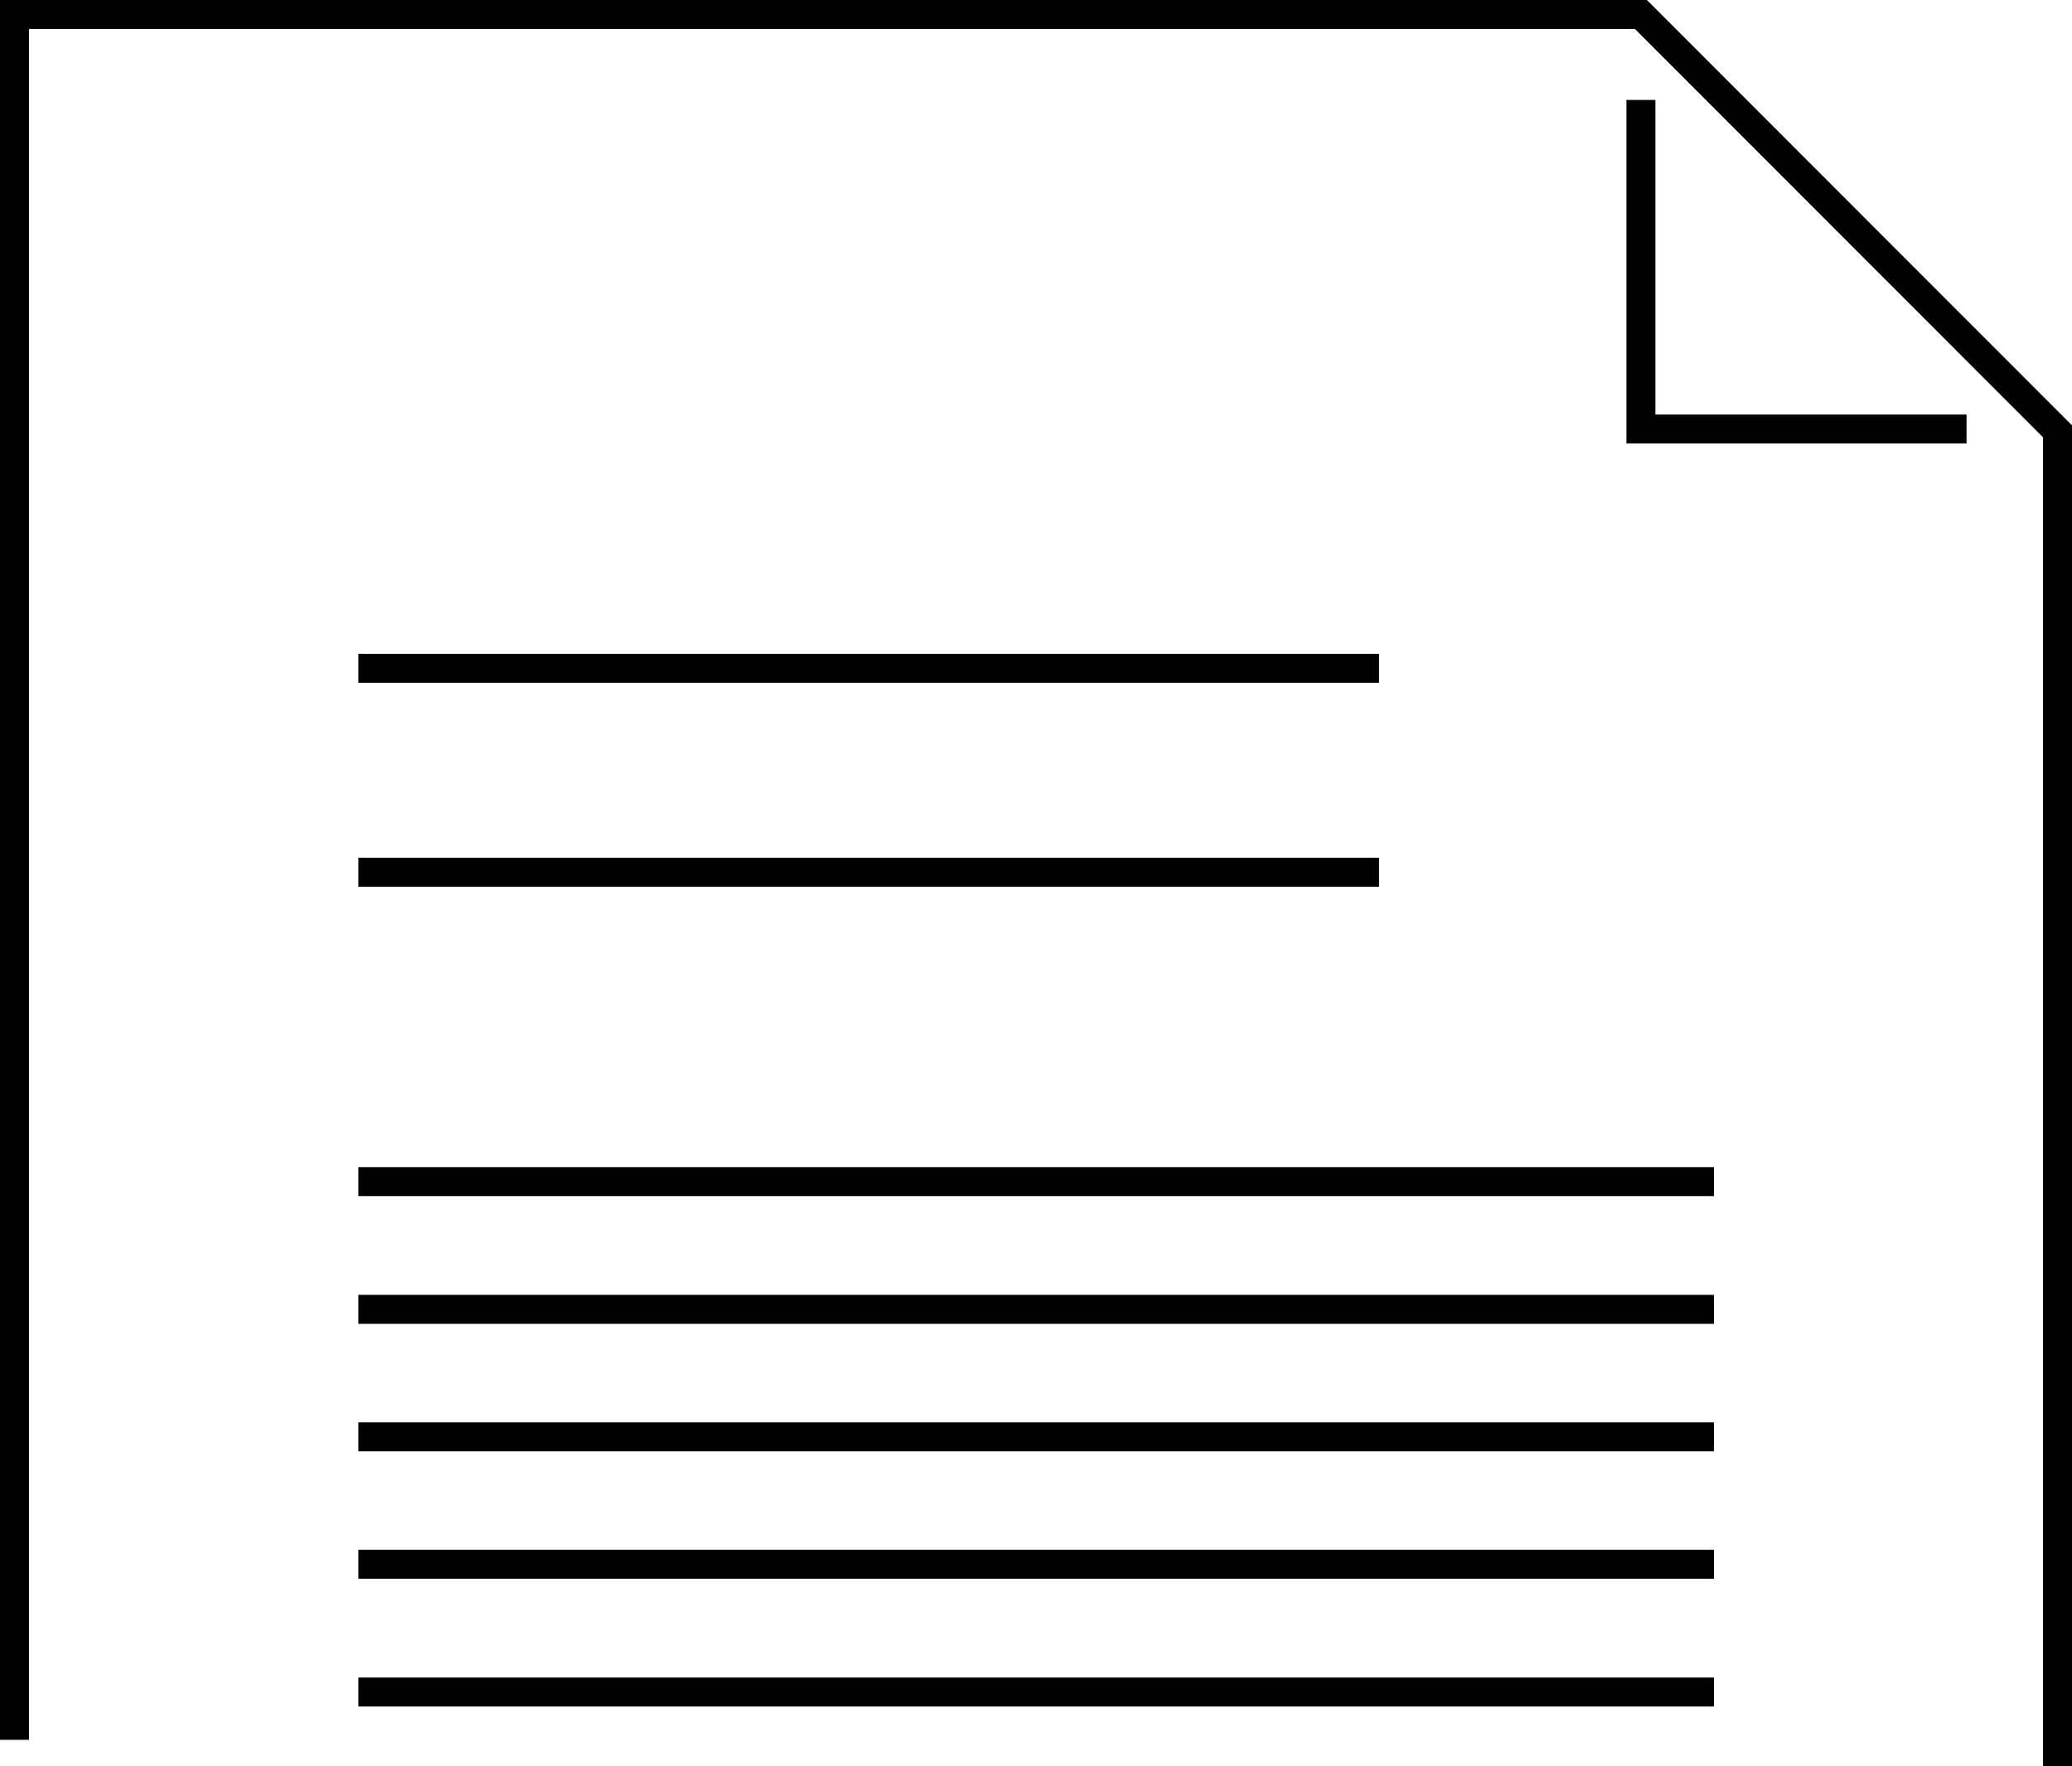
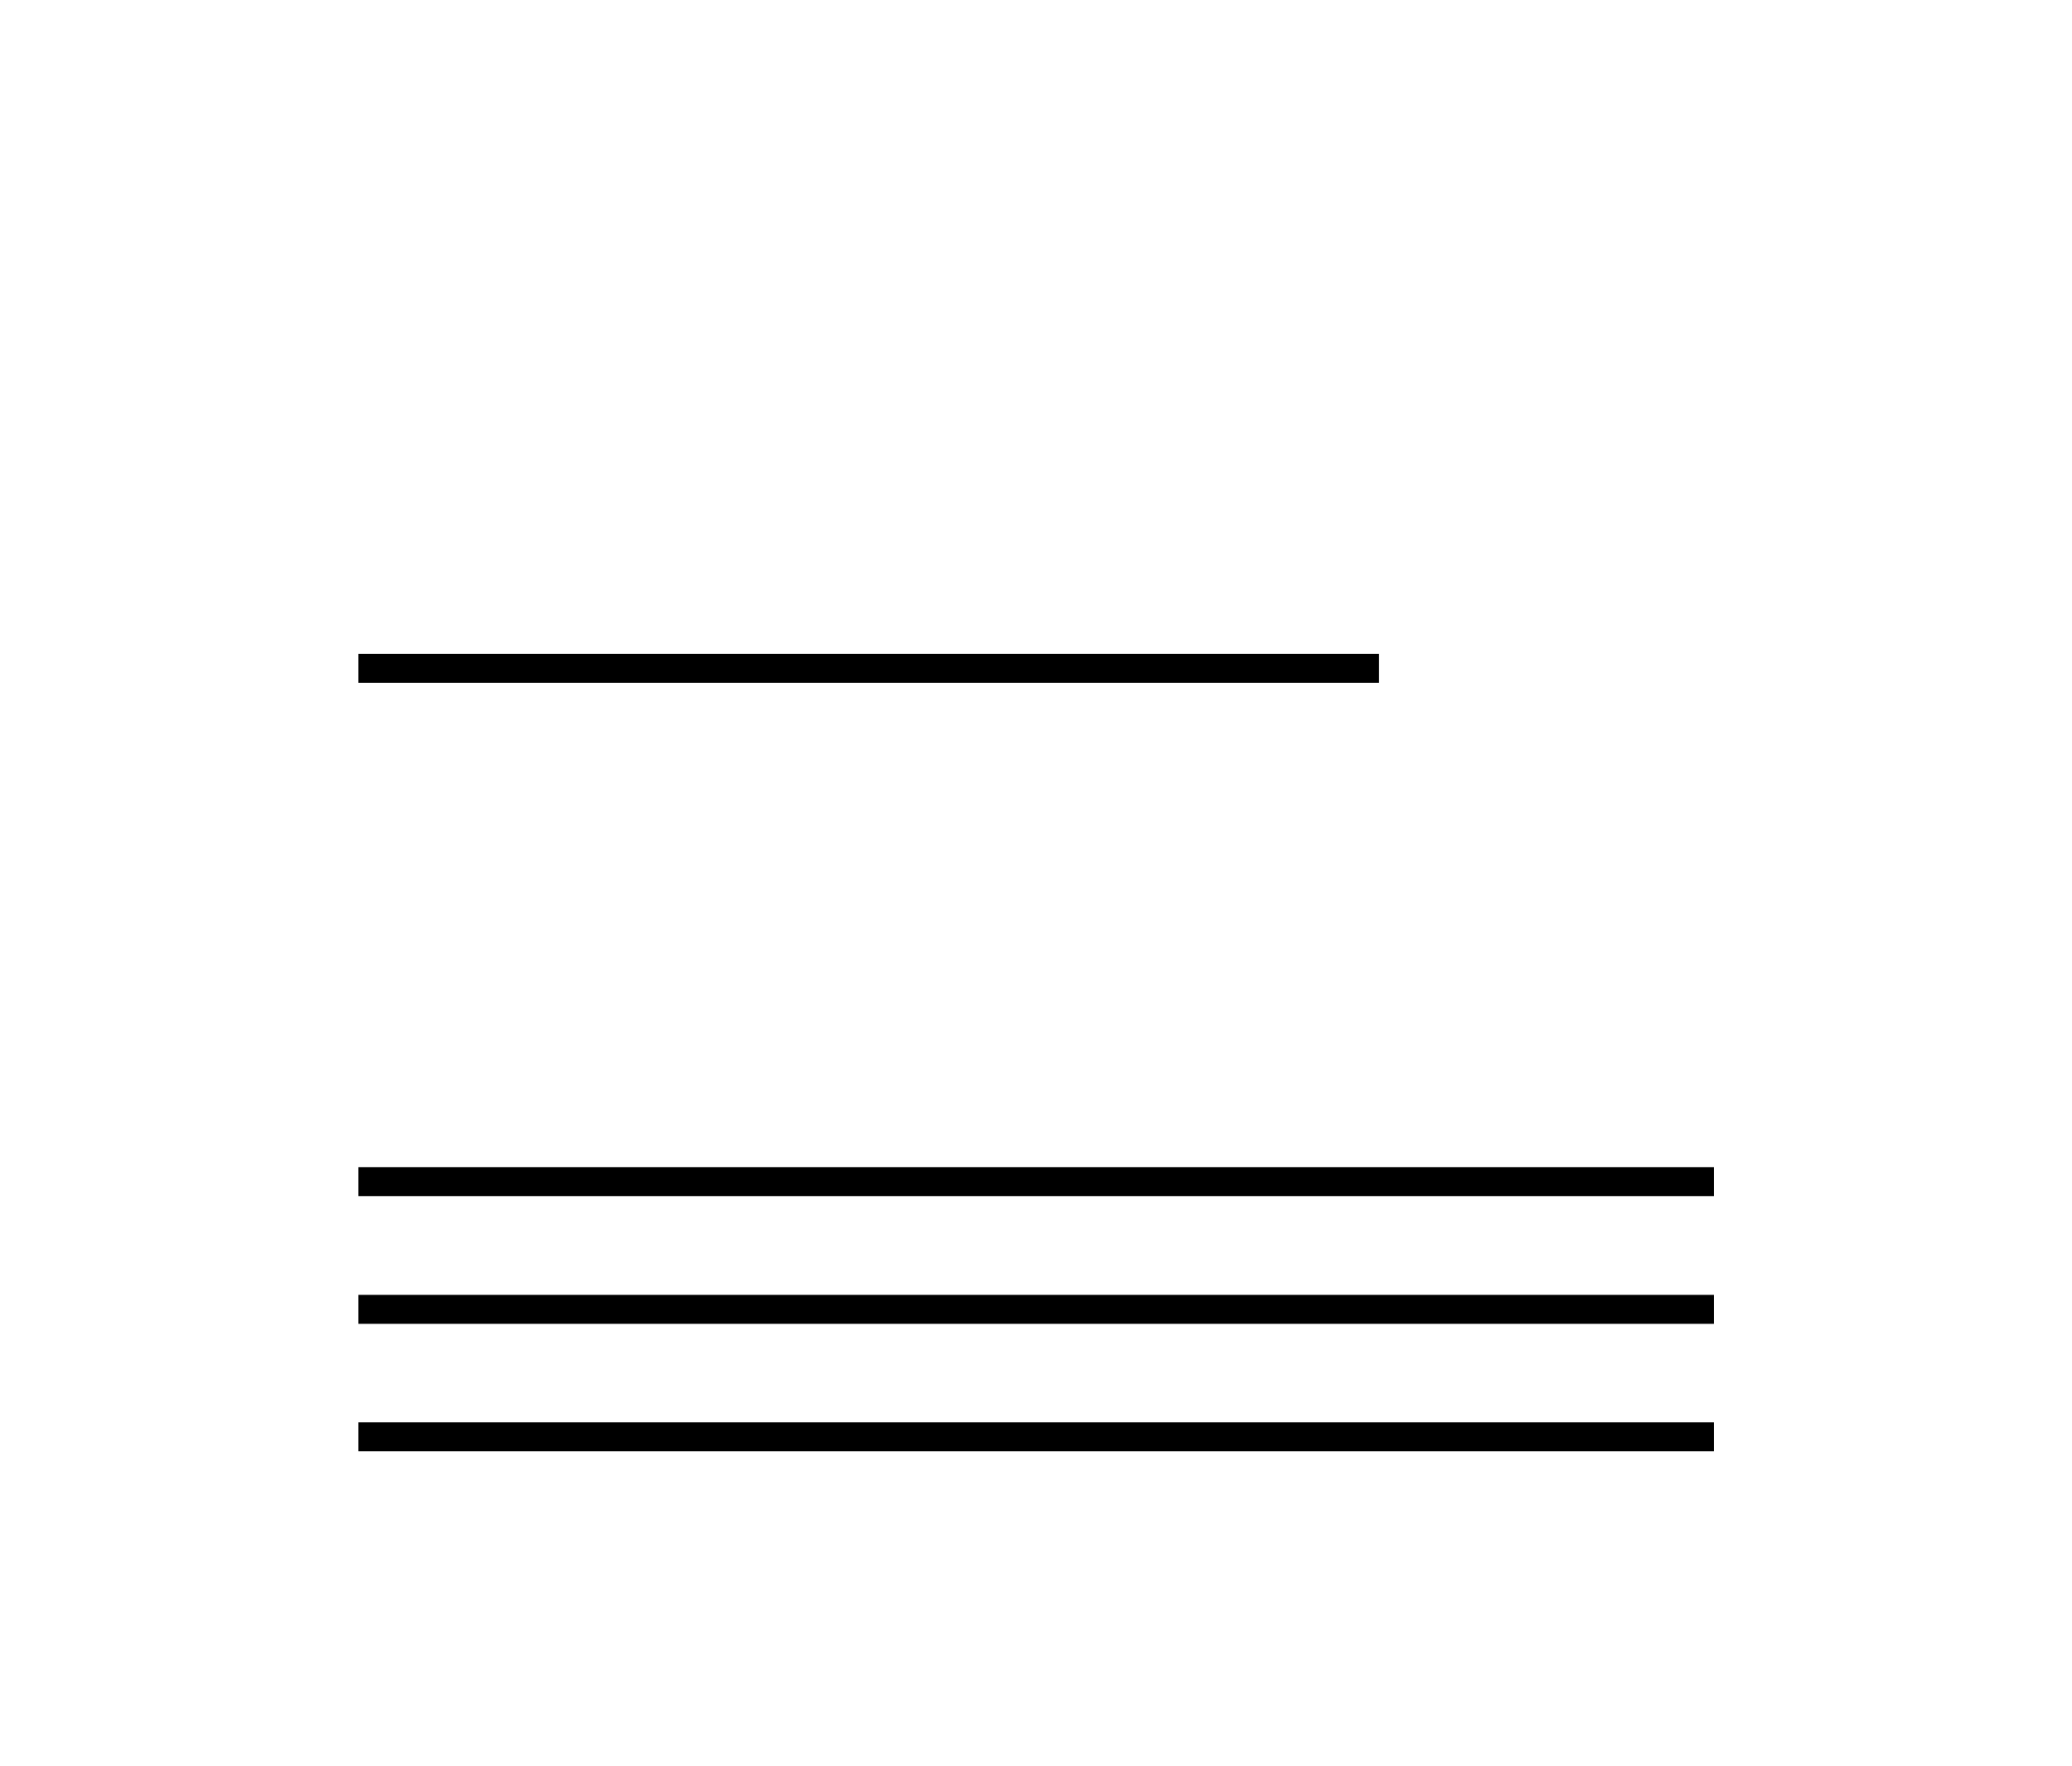
<svg xmlns="http://www.w3.org/2000/svg" id="_レイヤー_2" data-name="レイヤー 2" viewBox="0 0 71.52 60.97">
  <defs>
    <style>
      .cls-1 {
        fill: none;
        stroke: #000;
        stroke-miterlimit: 10;
      }
    </style>
  </defs>
  <g id="d">
    <g>
      <g>
-         <polyline class="cls-1" points=".5 60.06 .5 .5 56.64 .5 71.02 14.89 71.02 60.97" />
-         <polyline class="cls-1" points="56.64 3.45 56.64 14.81 67.88 14.81" />
-       </g>
+         </g>
      <g>
        <line class="cls-1" x1="12.37" y1="23.07" x2="47.6" y2="23.07" />
-         <line class="cls-1" x1="12.37" y1="30.11" x2="47.6" y2="30.11" />
        <line class="cls-1" x1="12.37" y1="40.79" x2="59.16" y2="40.79" />
        <line class="cls-1" x1="12.37" y1="45.2" x2="59.16" y2="45.2" />
        <line class="cls-1" x1="12.37" y1="49.6" x2="59.16" y2="49.6" />
-         <line class="cls-1" x1="12.37" y1="54" x2="59.16" y2="54" />
-         <line class="cls-1" x1="12.37" y1="58.41" x2="59.16" y2="58.41" />
      </g>
    </g>
  </g>
</svg>